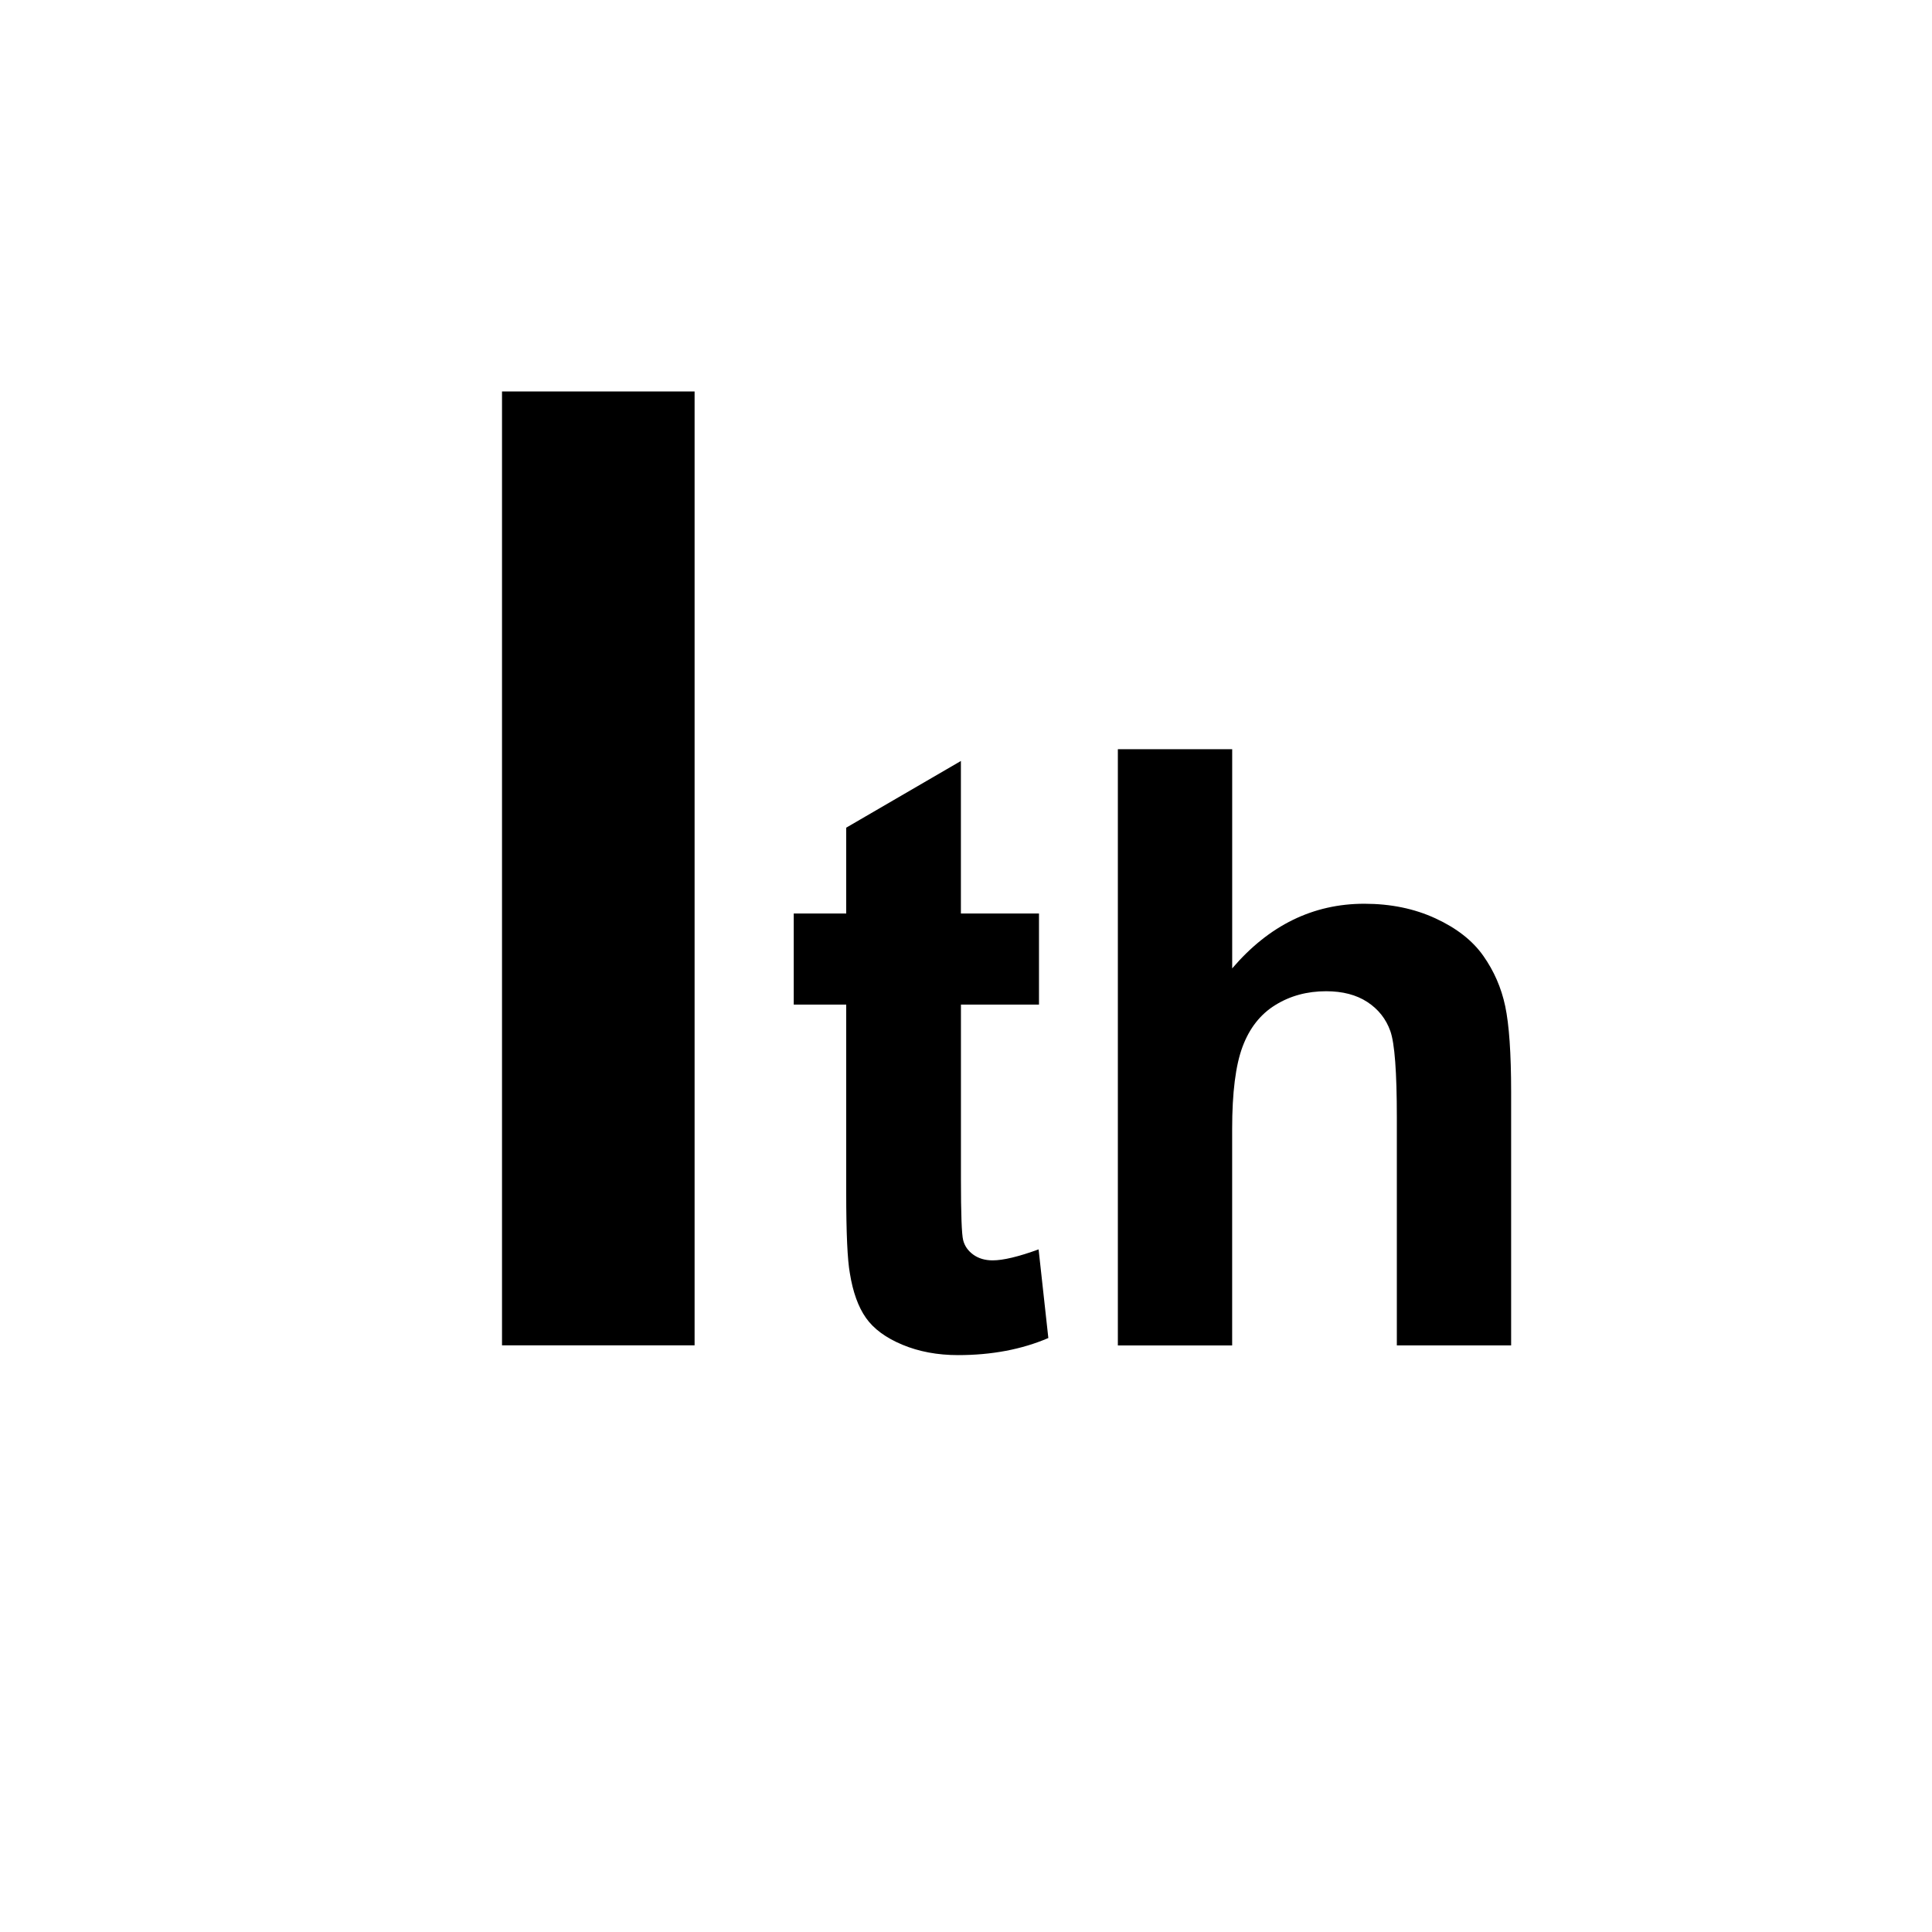
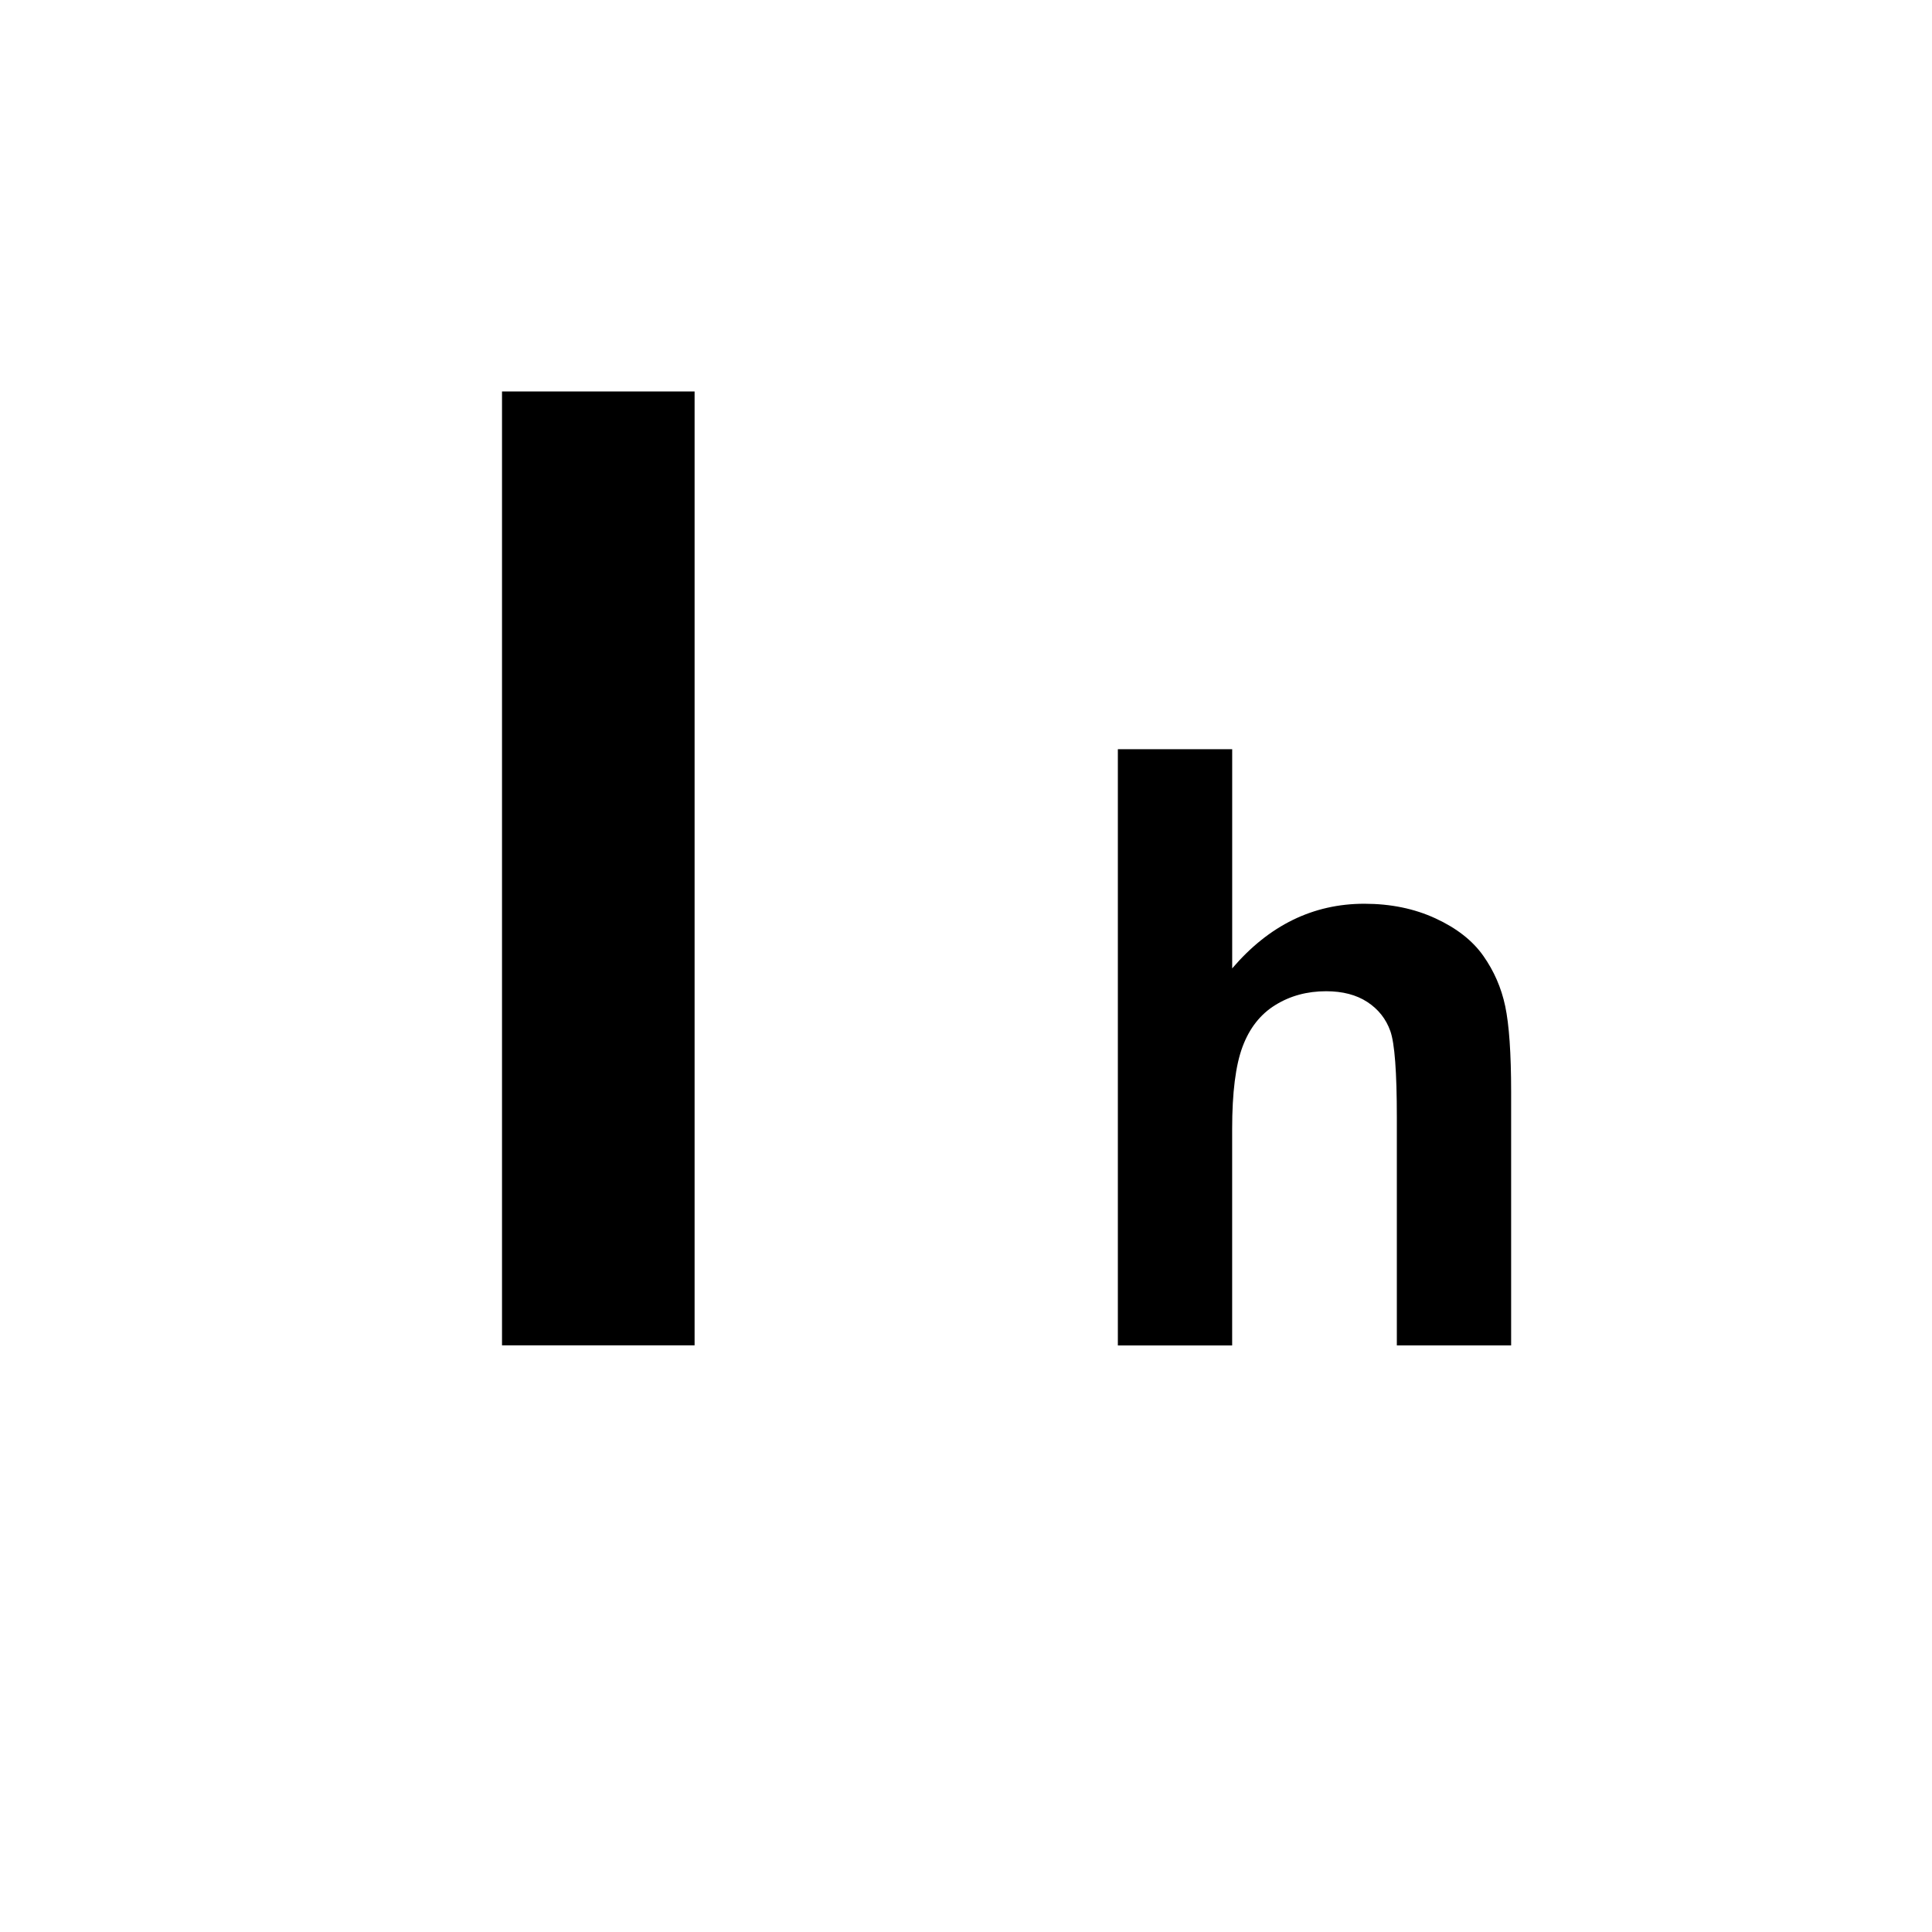
<svg xmlns="http://www.w3.org/2000/svg" version="1.1" id="Layer_1" x="0px" y="0px" width="50px" height="50px" viewBox="0 0 50 50" enable-background="new 0 0 50 50" xml:space="preserve">
  <g>
    <path d="M12.992,34.817V10.131h4.984v24.686H12.992z" />
  </g>
  <g>
-     <path d="M26.889,23.641v2.357h-2.02v4.505c0,0.912,0.019,1.443,0.058,1.594c0.039,0.151,0.126,0.275,0.263,0.374   c0.137,0.098,0.303,0.147,0.5,0.147c0.273,0,0.67-0.095,1.189-0.284l0.252,2.294c-0.688,0.295-1.467,0.442-2.336,0.442   c-0.533,0-1.014-0.09-1.442-0.269c-0.428-0.179-0.742-0.41-0.942-0.694c-0.2-0.284-0.338-0.669-0.416-1.152   c-0.063-0.344-0.095-1.039-0.095-2.084v-4.873h-1.358v-2.357h1.358V21.42l2.968-1.726v3.947H26.889z" />
    <path d="M31.889,19.389v5.673c0.954-1.116,2.094-1.673,3.42-1.673c0.681,0,1.295,0.126,1.842,0.379   c0.547,0.252,0.959,0.575,1.236,0.968s0.467,0.827,0.568,1.305s0.153,1.218,0.153,2.221v6.557H36.15v-5.904   c0-1.172-0.056-1.915-0.168-2.23c-0.112-0.316-0.311-0.567-0.595-0.753s-0.641-0.279-1.068-0.279c-0.491,0-0.93,0.119-1.315,0.358   c-0.386,0.238-0.668,0.598-0.847,1.078c-0.18,0.481-0.269,1.191-0.269,2.132v5.599h-2.958V19.389H31.889z" />
  </g>
</svg>